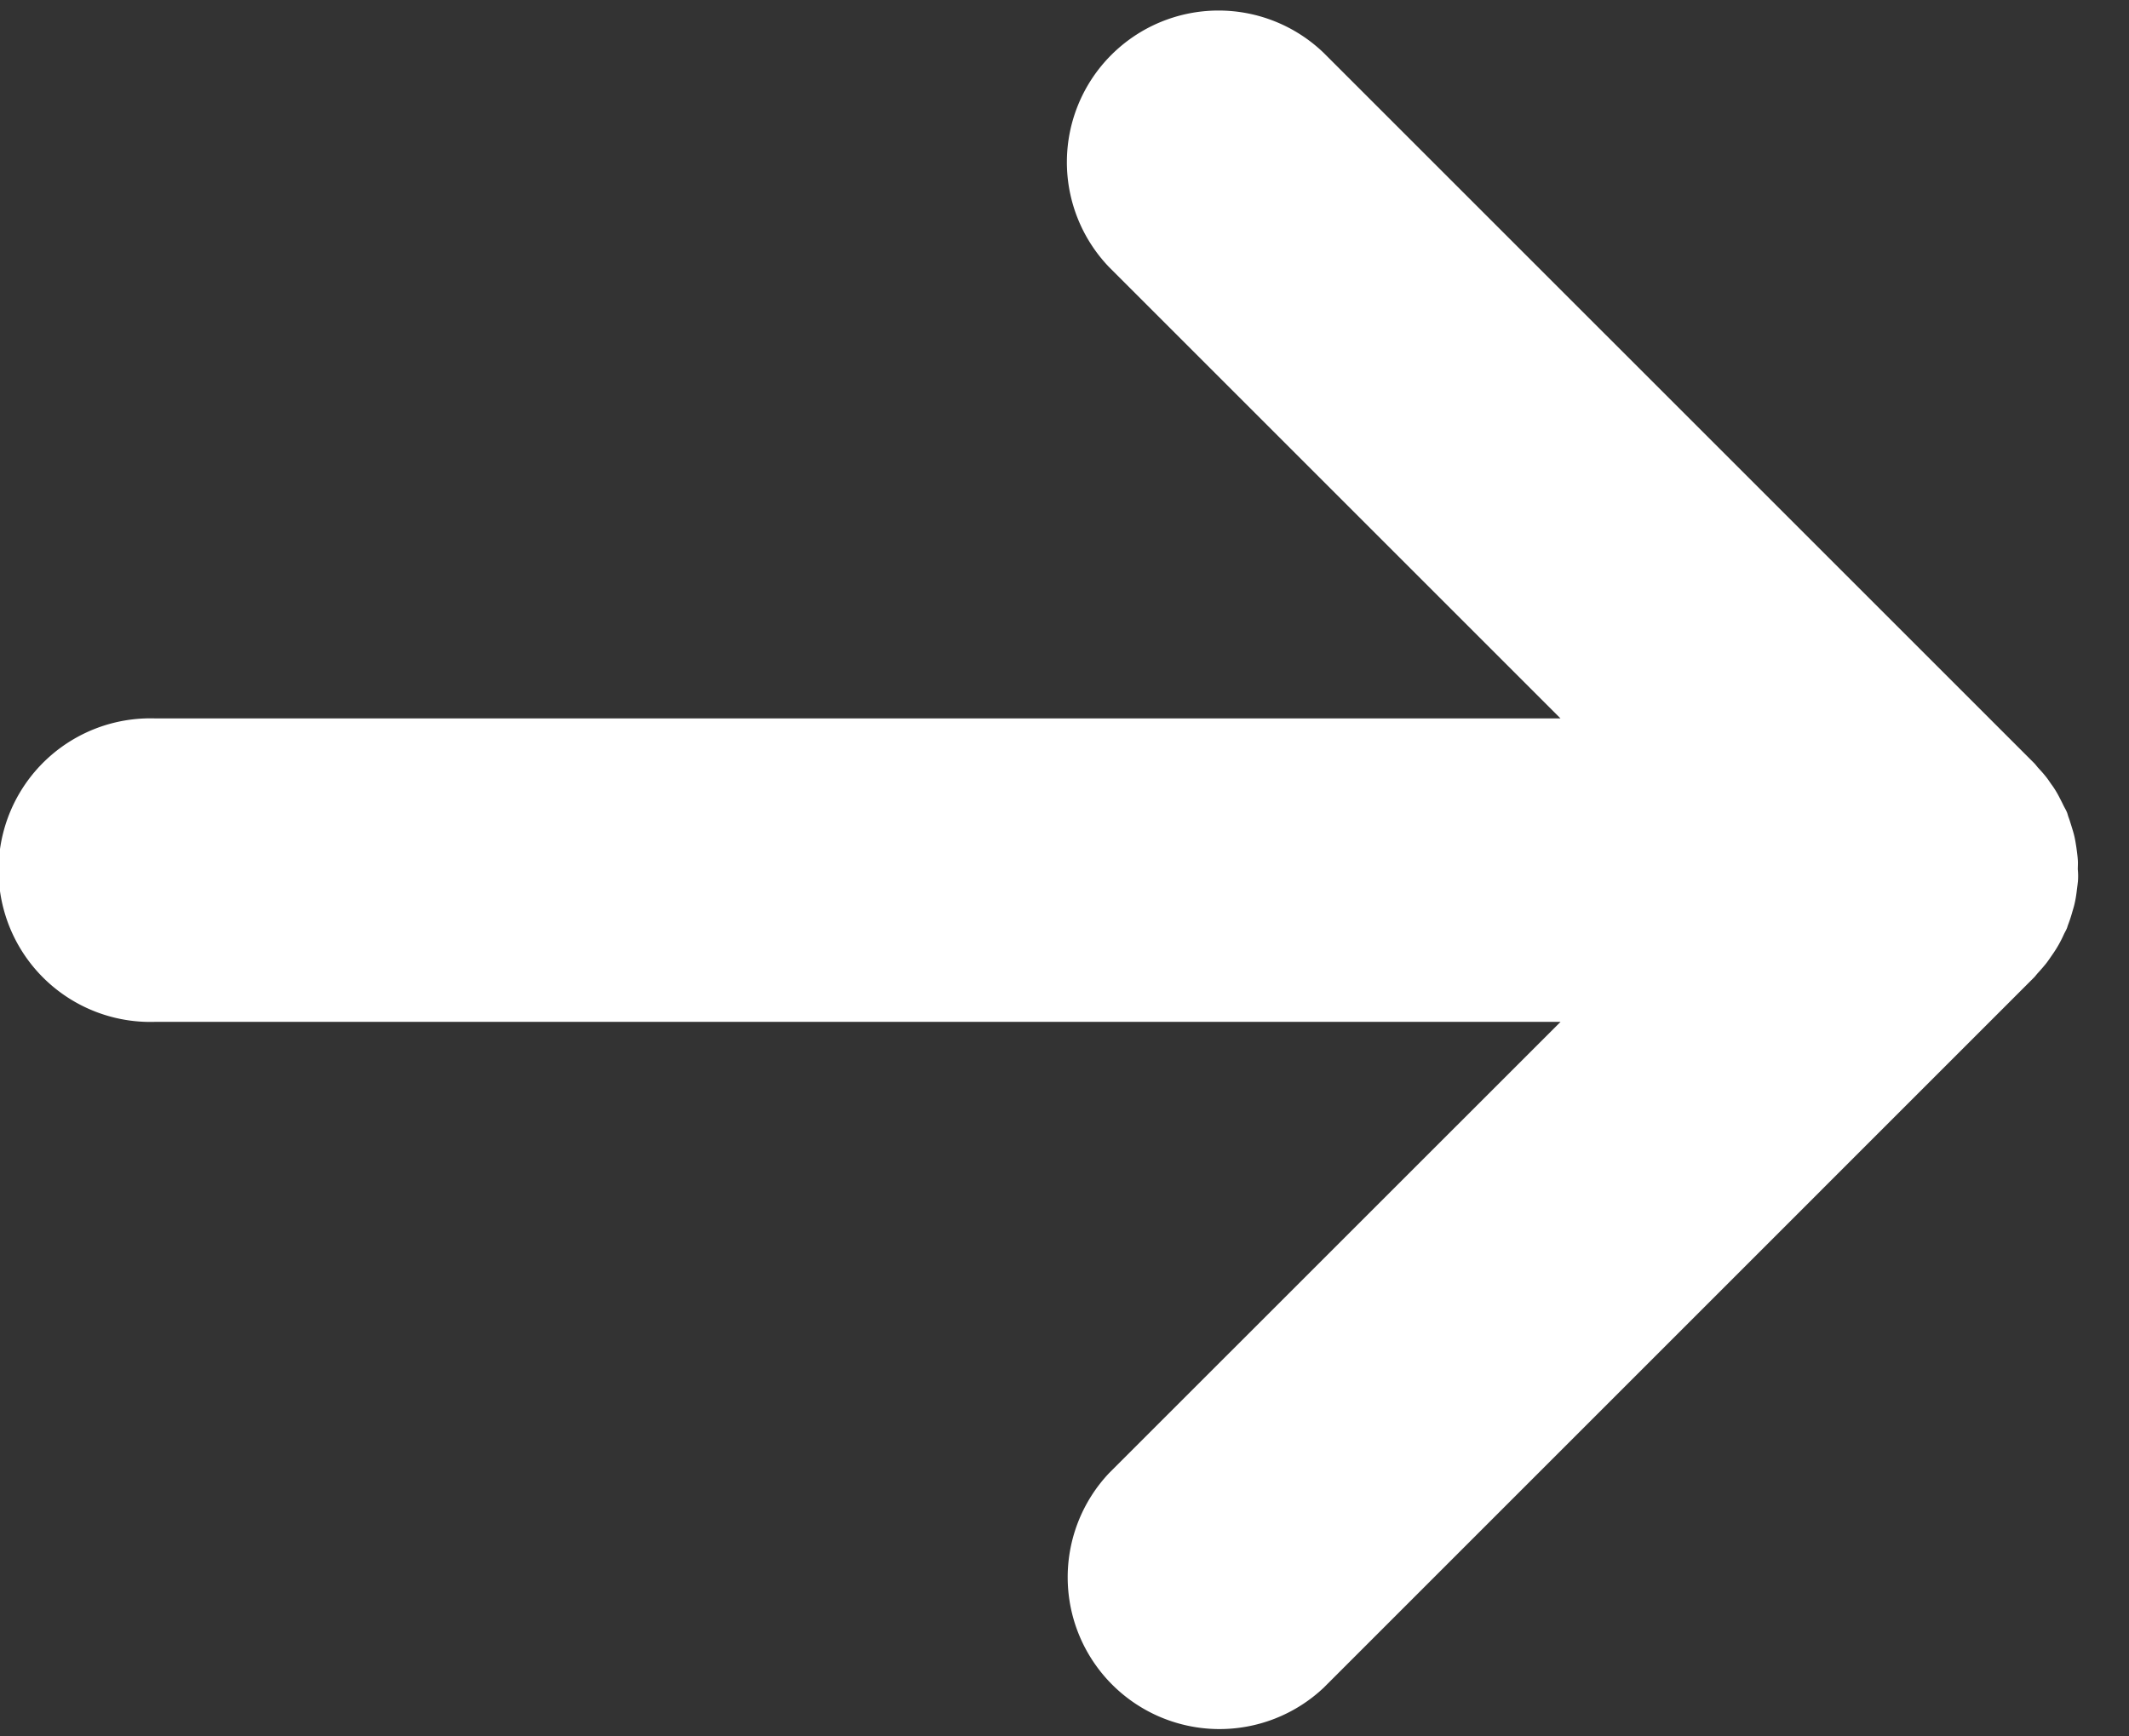
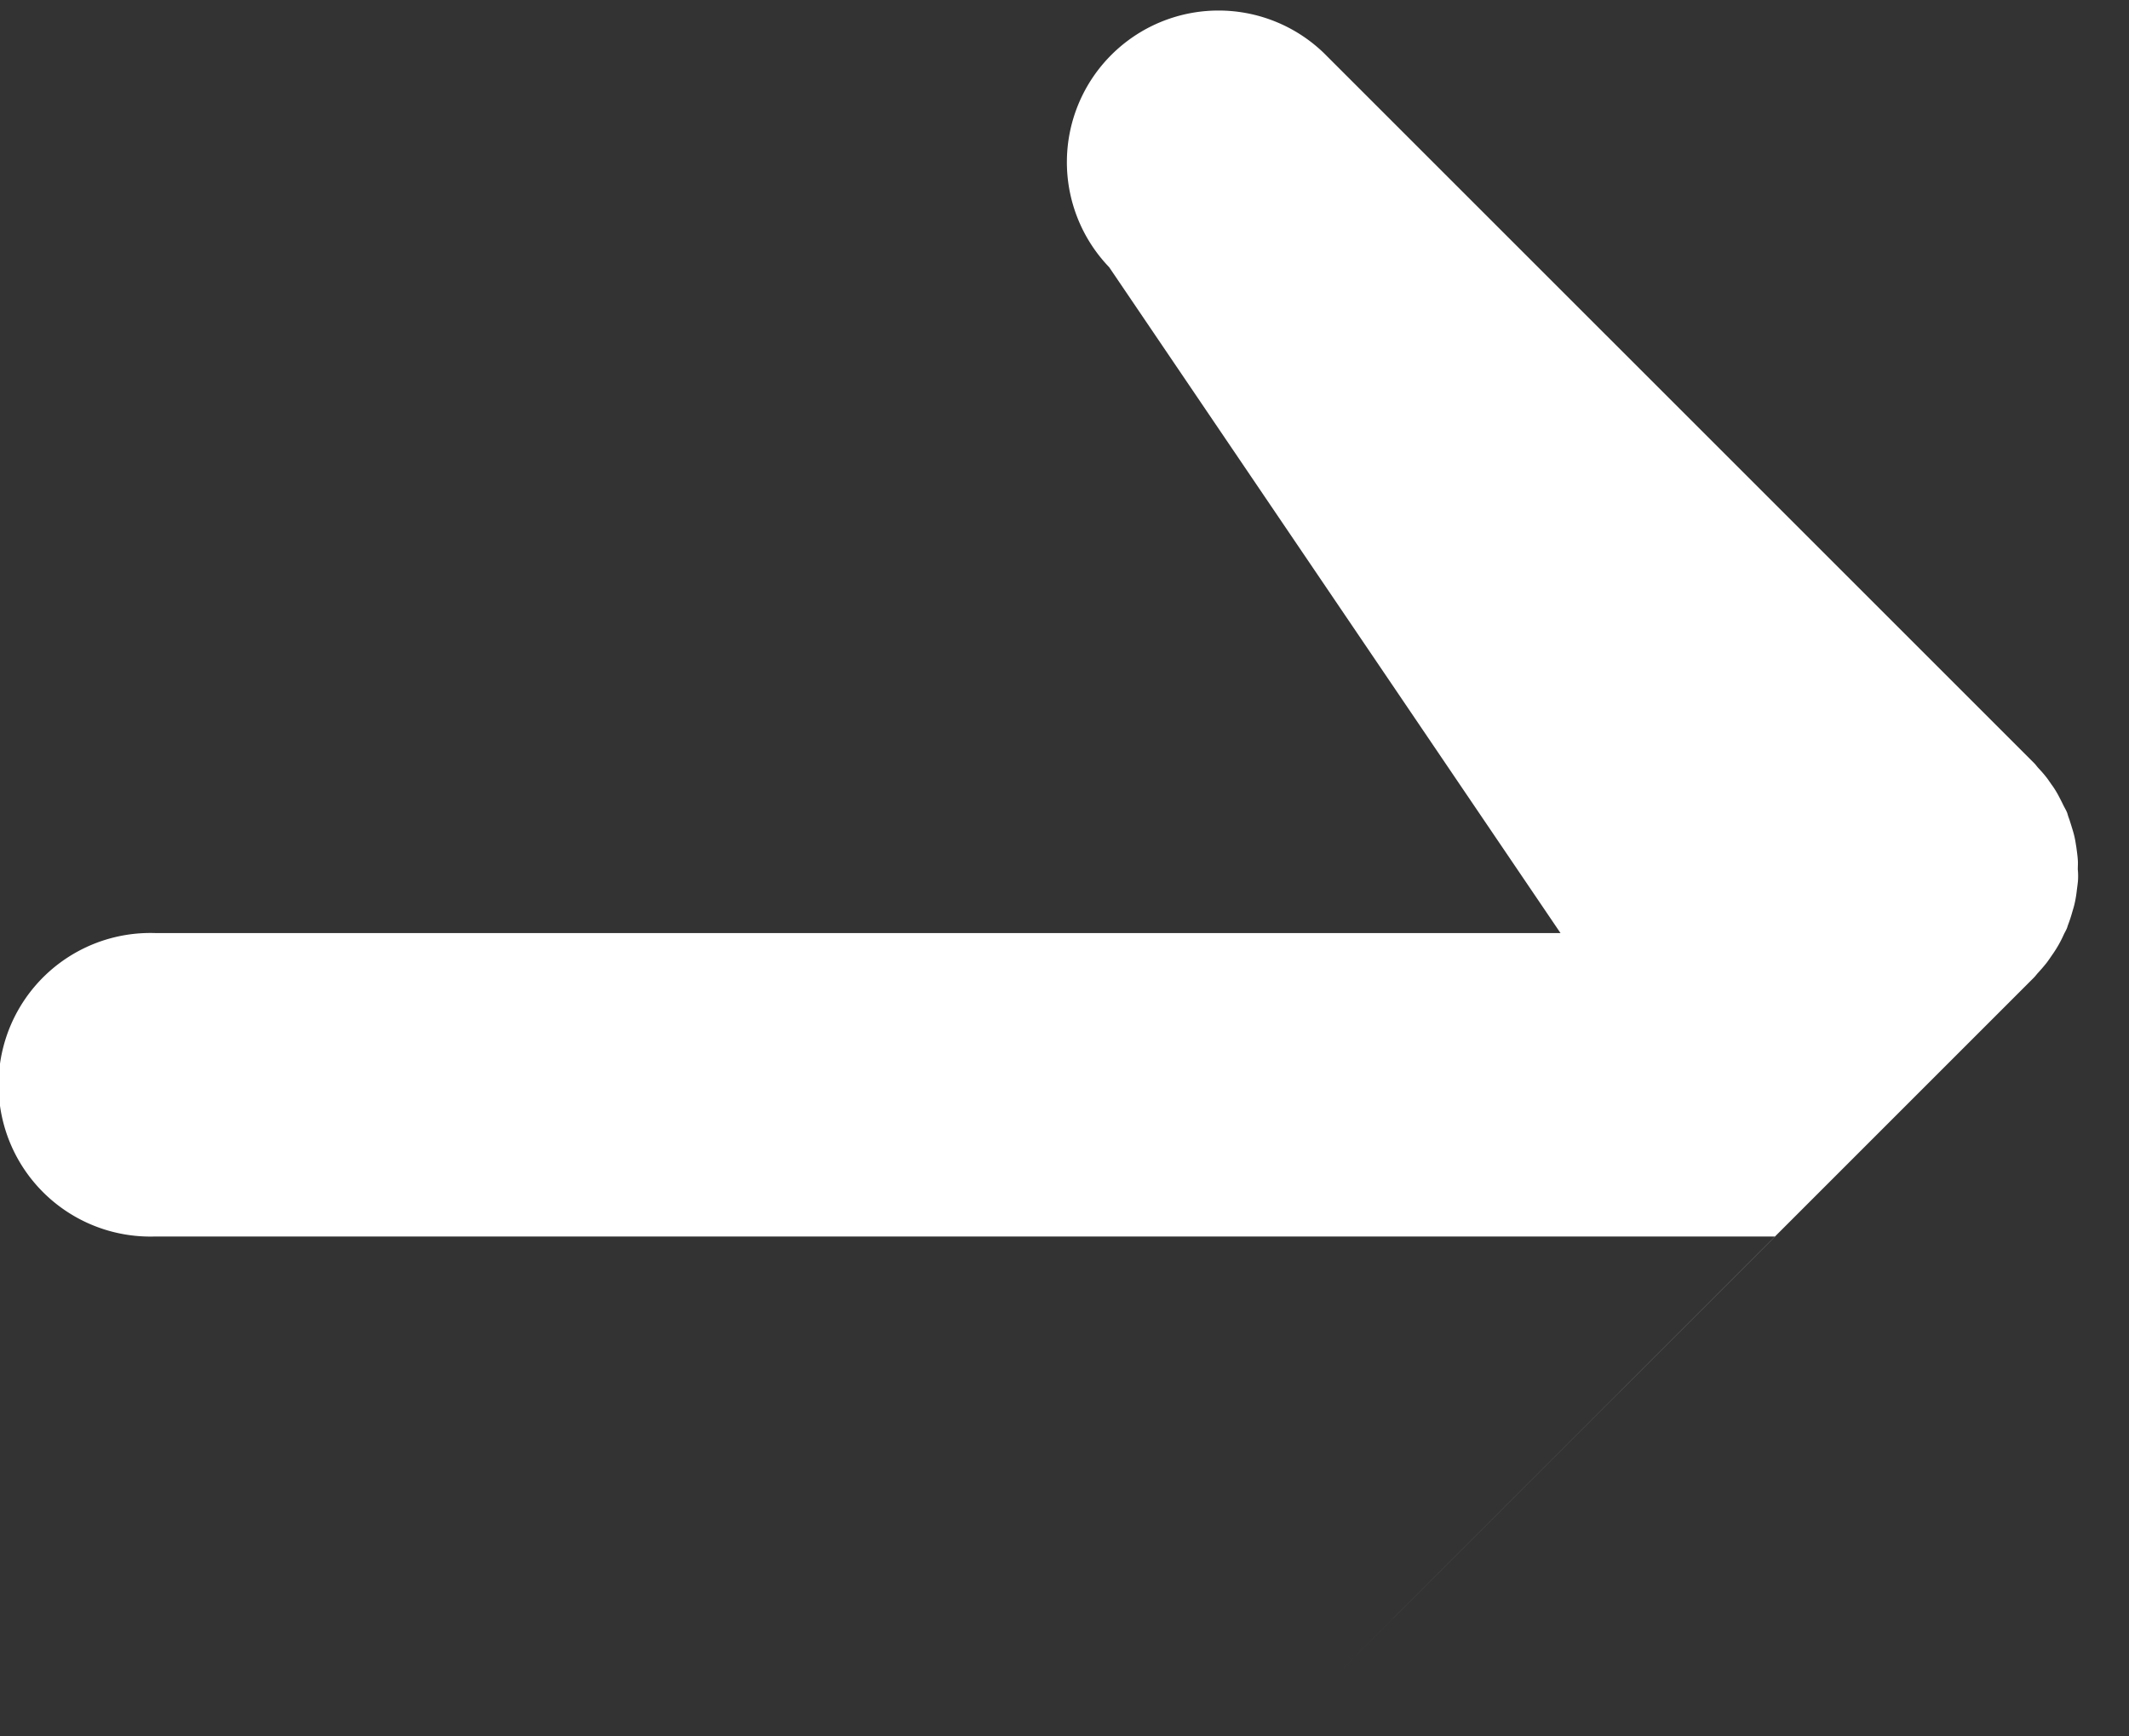
<svg xmlns="http://www.w3.org/2000/svg" width="38" height="31" fill="none">
  <rect width="100%" height="100%" fill="#333333" stroke="none" />
-   <path d="M37.088 15.738c-.006.06-.015.12-.022.18-.007.06-.02.141-.036.21-.015.069-.032.116-.048.174a2.57 2.57 0 01-.07.21c-.008.02-.012.04-.02.06-.015.036-.035.069-.052.104a2.14 2.14 0 01-.204.362c-.039.056-.071.105-.11.156a3.42 3.42 0 01-.146.17c-.026.027-.047.058-.073.085l-12.679 12.68a2.71 2.71 0 01-3.83-3.832l8.056-8.054H2.774a2.71 2.71 0 110-5.417h25.079L19.797 4.77A2.707 2.707 0 0123.625.943L36.303 13.62c.026.025.047.055.07.082.053.057.105.114.153.176.036.045.067.096.102.143.034.046.082.123.117.19.036.069.056.108.082.162.027.055.046.083.065.128.01.024.016.05.024.076.021.054.037.108.055.165.022.071.045.143.06.216.012.056.02.111.029.167.01.074.021.149.026.223.005.058 0 .116 0 .173.007.072.008.145.002.217z" fill="#fff" />
+   <path d="M37.088 15.738c-.006.06-.015.12-.022.18-.007.06-.02.141-.036.21-.015.069-.032.116-.048.174a2.57 2.57 0 01-.07.21c-.008.02-.012.04-.02.06-.015.036-.035.069-.052.104a2.14 2.14 0 01-.204.362c-.039.056-.071.105-.11.156a3.42 3.42 0 01-.146.17c-.026.027-.047.058-.073.085l-12.679 12.68l8.056-8.054H2.774a2.71 2.71 0 110-5.417h25.079L19.797 4.77A2.707 2.707 0 0123.625.943L36.303 13.62c.026.025.047.055.07.082.053.057.105.114.153.176.036.045.067.096.102.143.034.046.082.123.117.19.036.069.056.108.082.162.027.055.046.083.065.128.01.024.016.05.024.076.021.054.037.108.055.165.022.071.045.143.06.216.012.056.02.111.029.167.01.074.021.149.026.223.005.058 0 .116 0 .173.007.072.008.145.002.217z" fill="#fff" />
</svg>